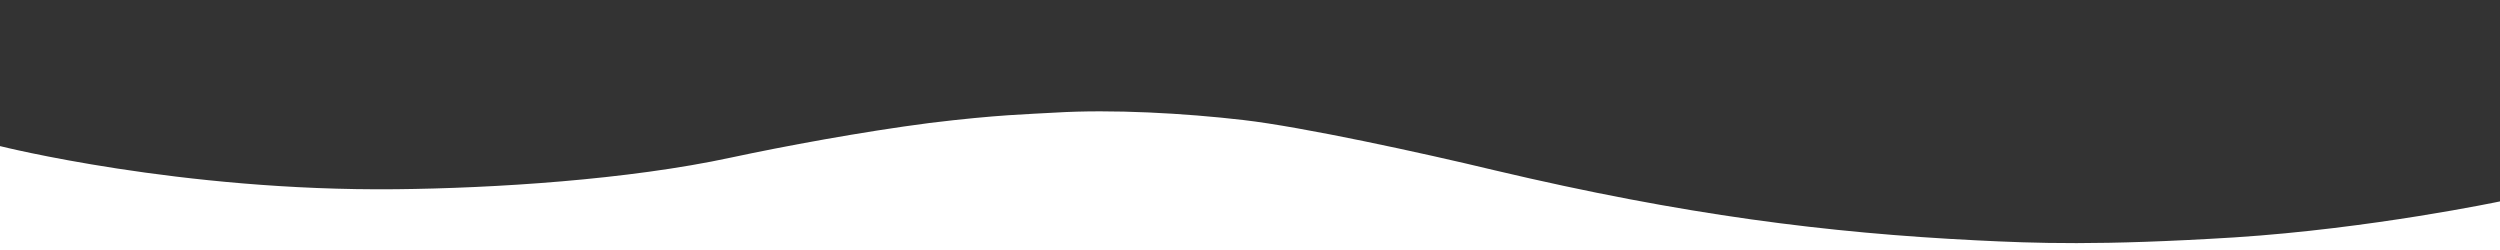
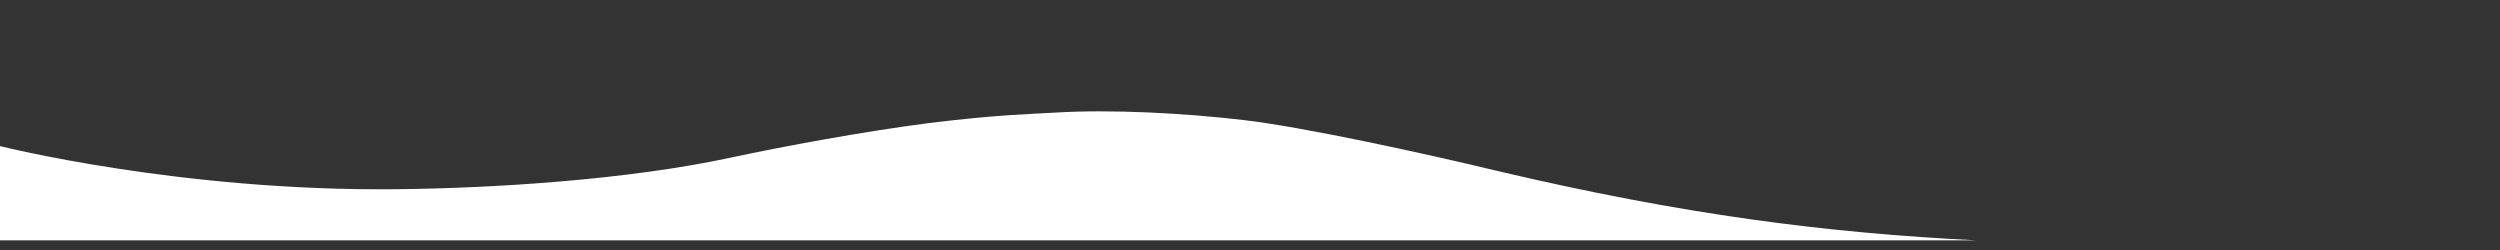
<svg xmlns="http://www.w3.org/2000/svg" preserveAspectRatio="none" version="1.1" viewBox="0 0 1e3 100">
  <rect x="0" y="0" width="1e3" height="100" fill="#333333" stroke="none" />
-   <path d="m790.5 96.135c-59.3-2.969-116.8-10.082-192.6-28.007-29.6-7.114-76.9-17.364-100.5-20.109-23.6-2.745-52.6-4.369-75.5-2.969-10.2 0.616-22.6 0.784-50.1 4.145-27.2 3.529-58.2 9.298-79.4 13.835-41.3 8.906-94.9 12.267-134 12.659-86.4 0.896-158.4-17.252-158.4-17.252v41.562h1e3v-19.437s-51.5 10.867-106.2 14.395c-54.3 3.361-79.7 2.353-103.3 1.176z" fill="#fff" stroke-width=".748" />
+   <path d="m790.5 96.135c-59.3-2.969-116.8-10.082-192.6-28.007-29.6-7.114-76.9-17.364-100.5-20.109-23.6-2.745-52.6-4.369-75.5-2.969-10.2 0.616-22.6 0.784-50.1 4.145-27.2 3.529-58.2 9.298-79.4 13.835-41.3 8.906-94.9 12.267-134 12.659-86.4 0.896-158.4-17.252-158.4-17.252v41.562v-19.437s-51.5 10.867-106.2 14.395c-54.3 3.361-79.7 2.353-103.3 1.176z" fill="#fff" stroke-width=".748" />
</svg>